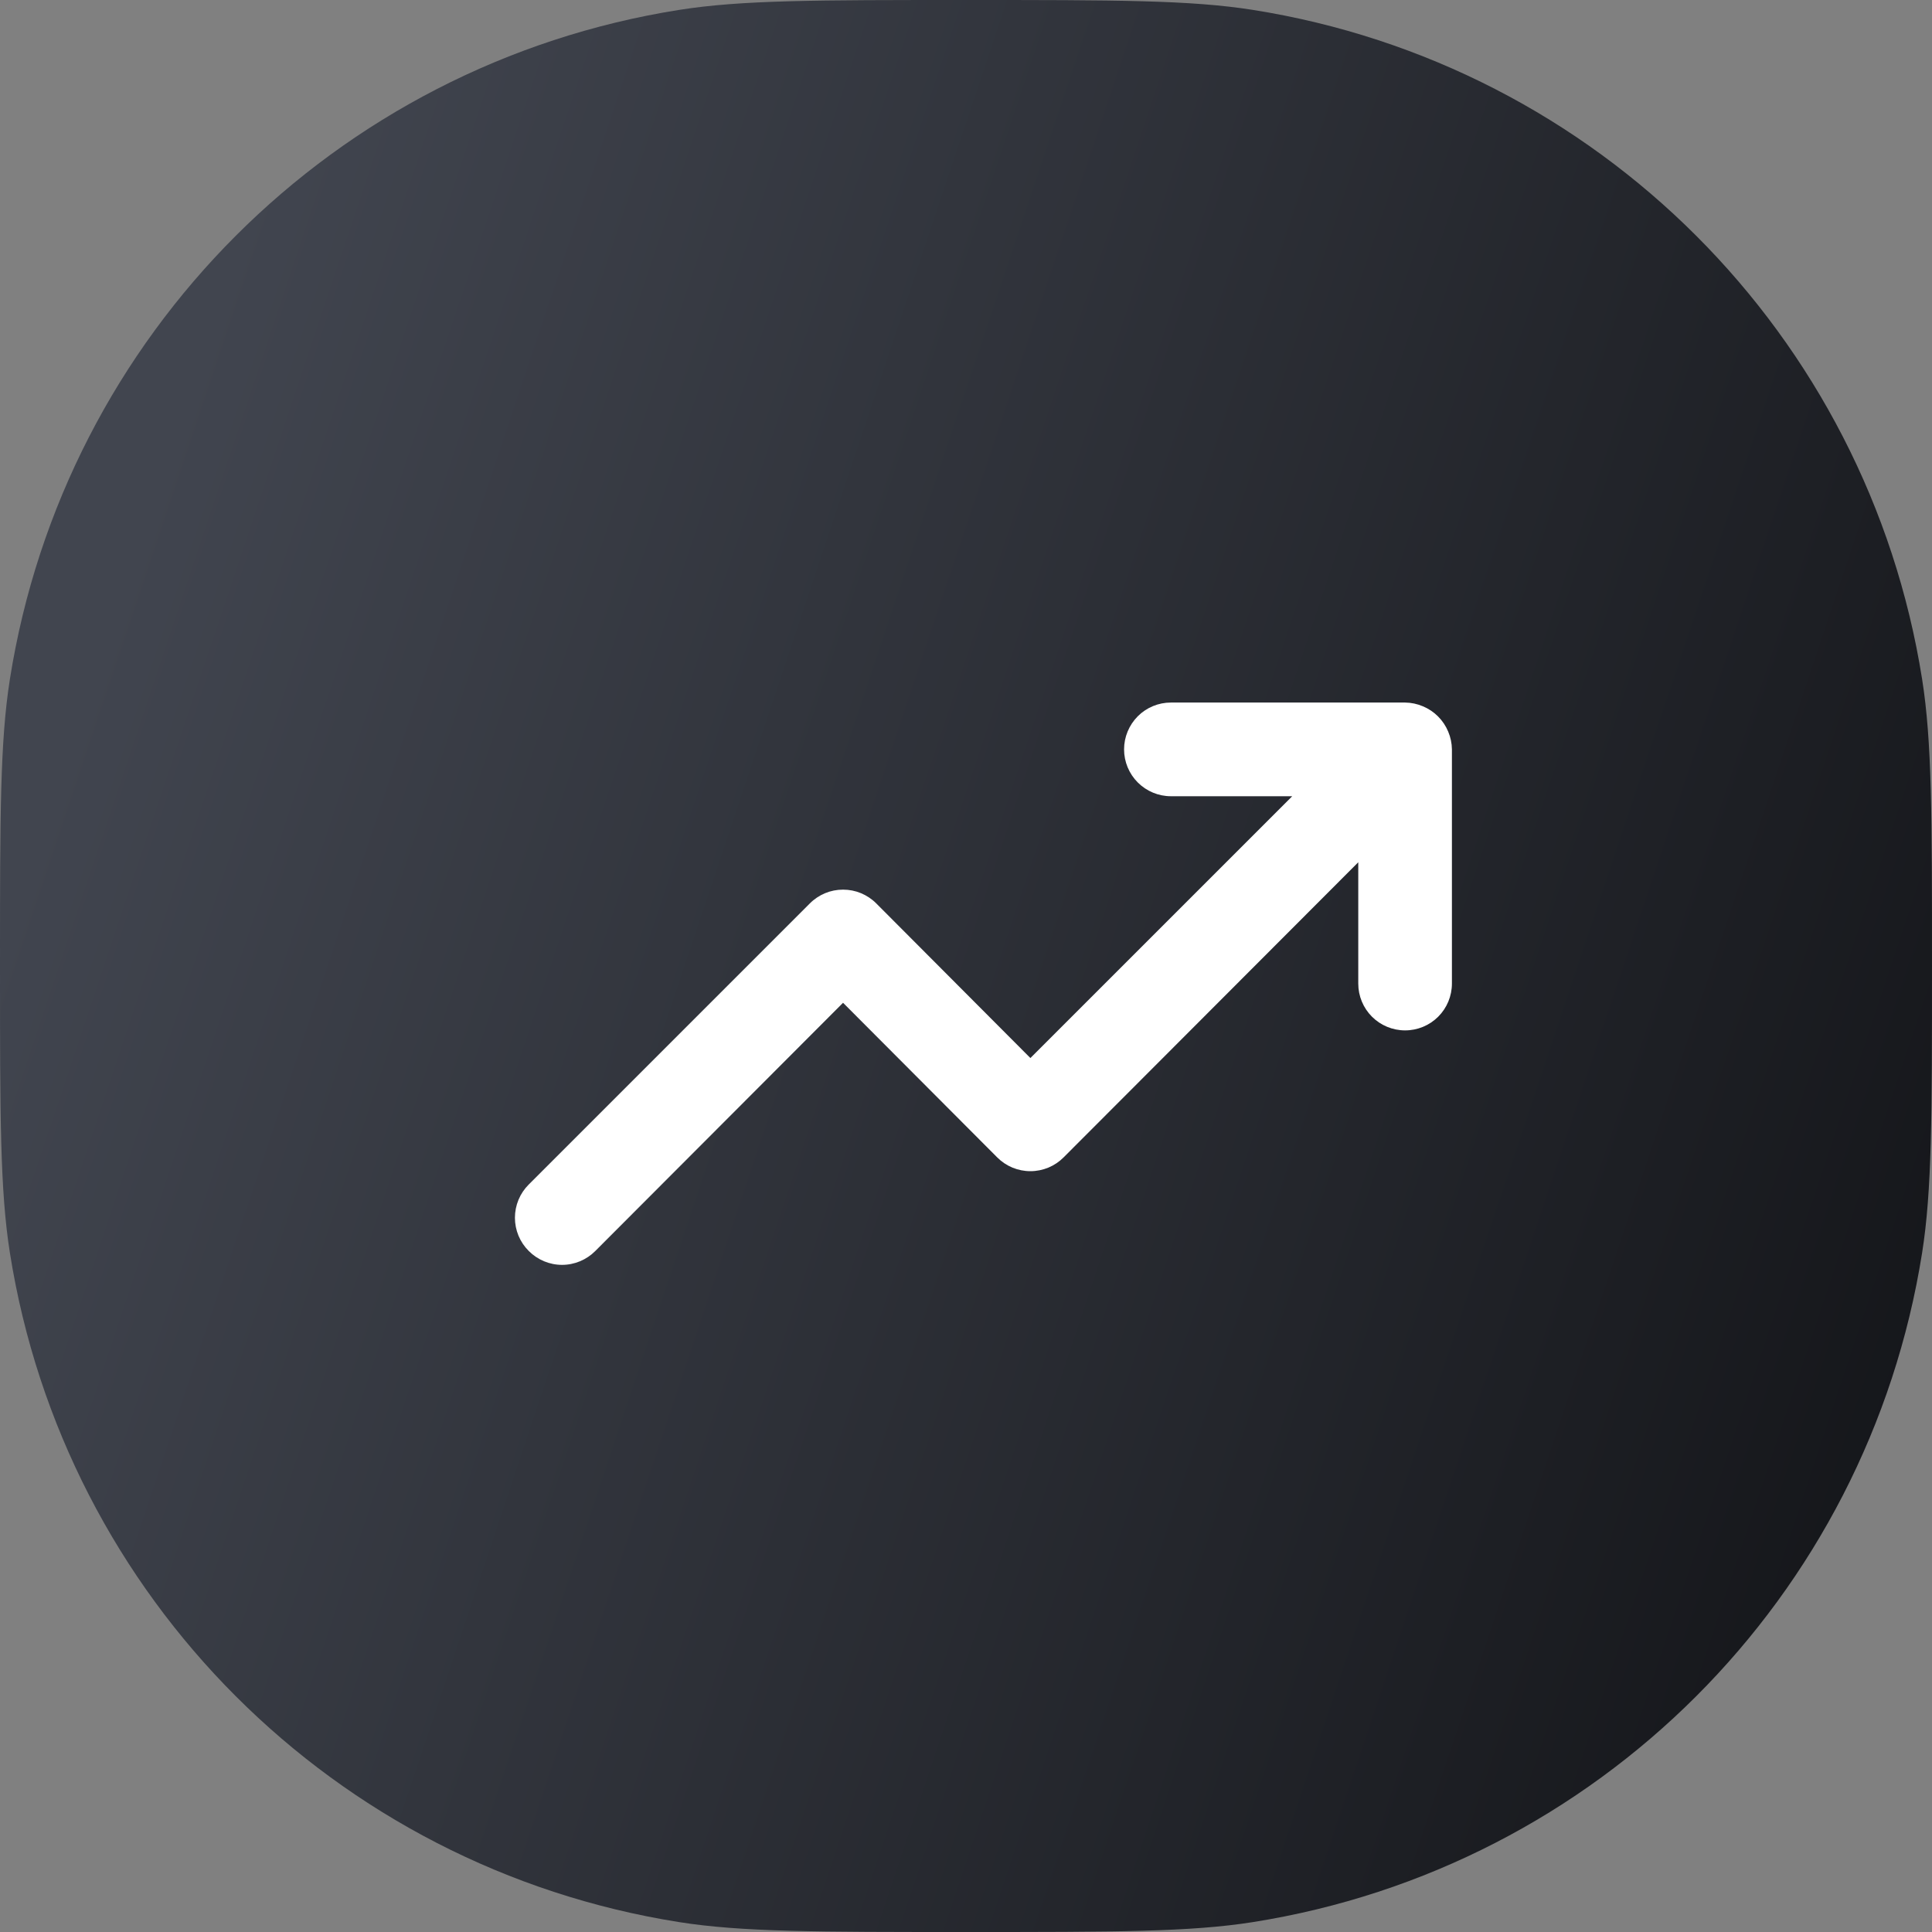
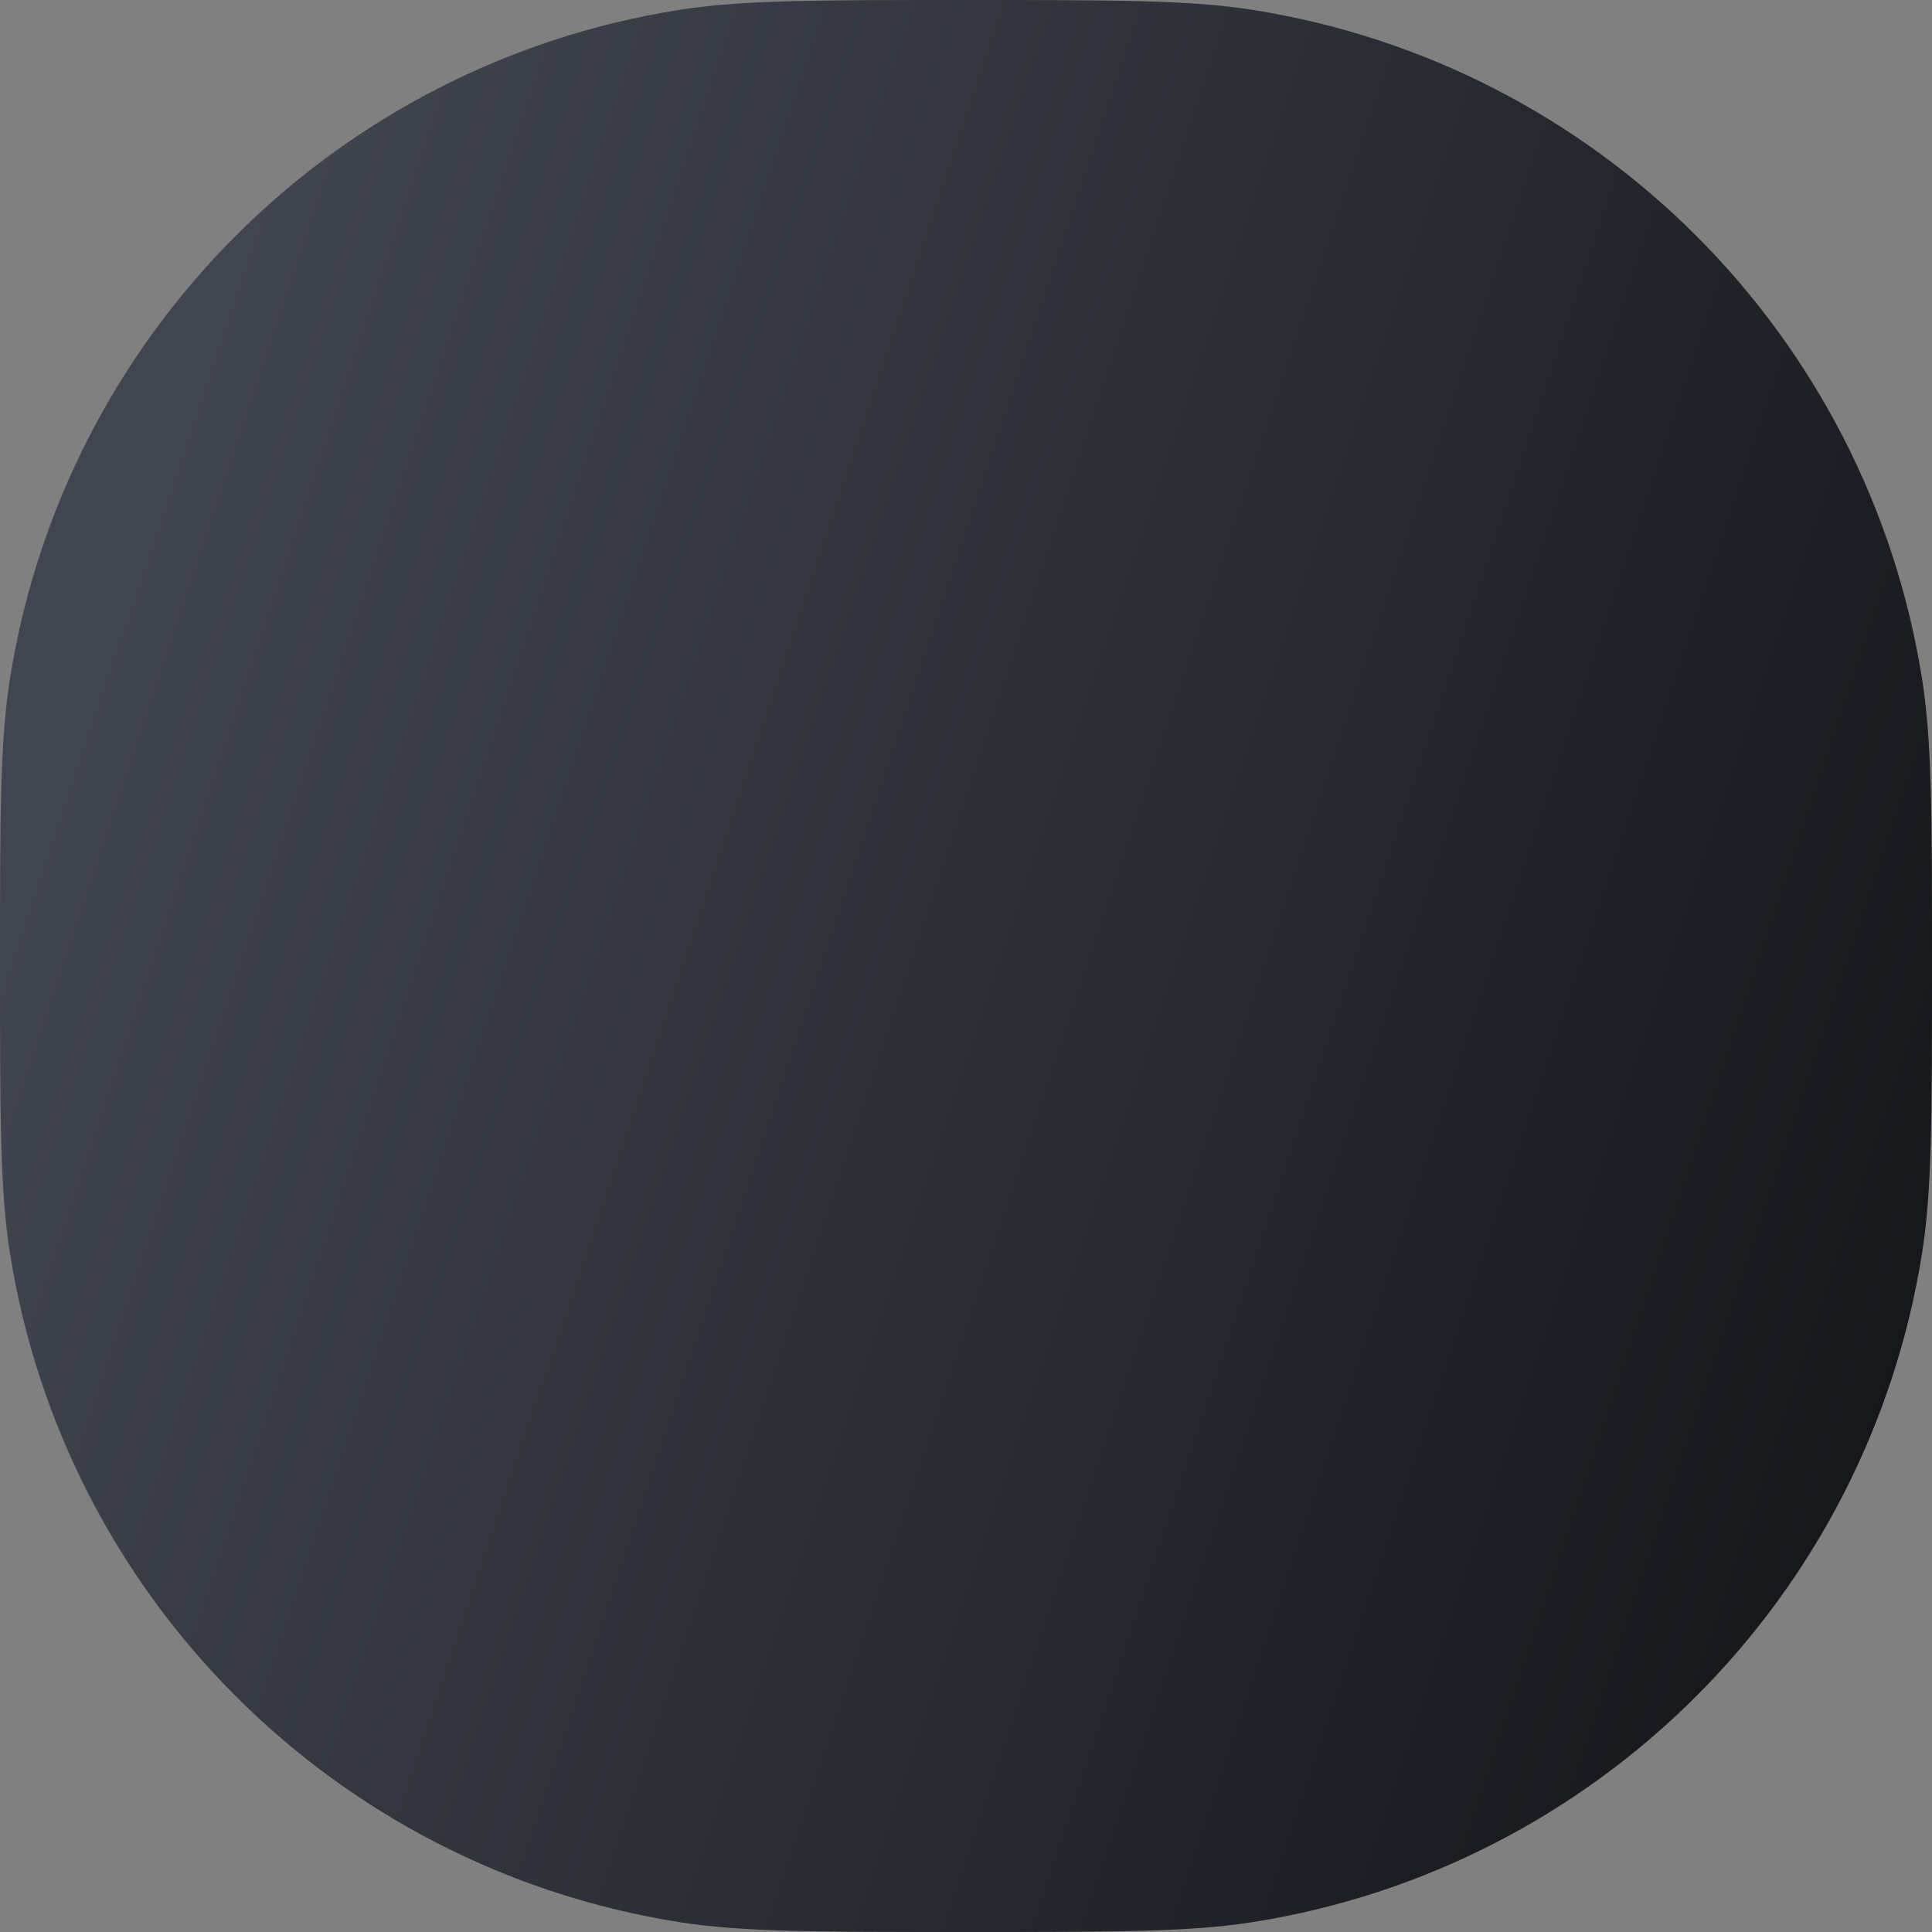
<svg xmlns="http://www.w3.org/2000/svg" width="55" height="55" viewBox="0 0 55 55" fill="none">
  <rect x="0" y="0" width="55" height="55" fill="#808080" stroke="none" />
  <path d="M0 27.5C0 23.242 0 21.113 0.282 19.332C1.835 9.526 9.526 1.835 19.332 0.282C21.113 0 23.242 0 27.5 0C31.758 0 33.887 0 35.668 0.282C45.474 1.835 53.165 9.526 54.718 19.332C55 21.113 55 23.242 55 27.5C55 31.758 55 33.887 54.718 35.668C53.165 45.474 45.474 53.165 35.668 54.718C33.887 55 31.758 55 27.5 55C23.242 55 21.113 55 19.332 54.718C9.526 53.165 1.835 45.474 0.282 35.668C0 33.887 0 31.758 0 27.5Z" fill="url(#paint0_linear)" />
-   <path d="M41.227 20.827C41.091 20.501 40.833 20.242 40.507 20.107C40.346 20.038 40.174 20.002 40 20H33.333C32.98 20 32.641 20.14 32.391 20.39C32.141 20.641 32 20.98 32 21.333C32 21.687 32.141 22.026 32.391 22.276C32.641 22.526 32.98 22.667 33.333 22.667H36.787L29.333 30.12L24.947 25.72C24.823 25.595 24.675 25.496 24.513 25.428C24.35 25.36 24.176 25.326 24 25.326C23.824 25.326 23.65 25.36 23.487 25.428C23.325 25.496 23.177 25.595 23.053 25.72L15.053 33.72C14.928 33.844 14.829 33.991 14.761 34.154C14.694 34.316 14.659 34.491 14.659 34.667C14.659 34.843 14.694 35.017 14.761 35.179C14.829 35.342 14.928 35.489 15.053 35.613C15.177 35.738 15.325 35.837 15.487 35.905C15.65 35.973 15.824 36.008 16 36.008C16.176 36.008 16.35 35.973 16.513 35.905C16.675 35.837 16.823 35.738 16.947 35.613L24 28.547L28.387 32.947C28.511 33.072 28.658 33.171 28.821 33.239C28.983 33.306 29.157 33.341 29.333 33.341C29.509 33.341 29.684 33.306 29.846 33.239C30.009 33.171 30.156 33.072 30.28 32.947L38.667 24.547V28C38.667 28.354 38.807 28.693 39.057 28.943C39.307 29.193 39.646 29.333 40 29.333C40.354 29.333 40.693 29.193 40.943 28.943C41.193 28.693 41.333 28.354 41.333 28V21.333C41.331 21.159 41.295 20.987 41.227 20.827Z" fill="white" />
  <defs>
    <linearGradient id="paint0_linear" x1="12.222" y1="-9.778" x2="74.019" y2="10.859" gradientUnits="userSpaceOnUse">
      <stop stop-color="#41454F" />
      <stop offset="1" stop-color="#0E0F12" />
    </linearGradient>
  </defs>
</svg>